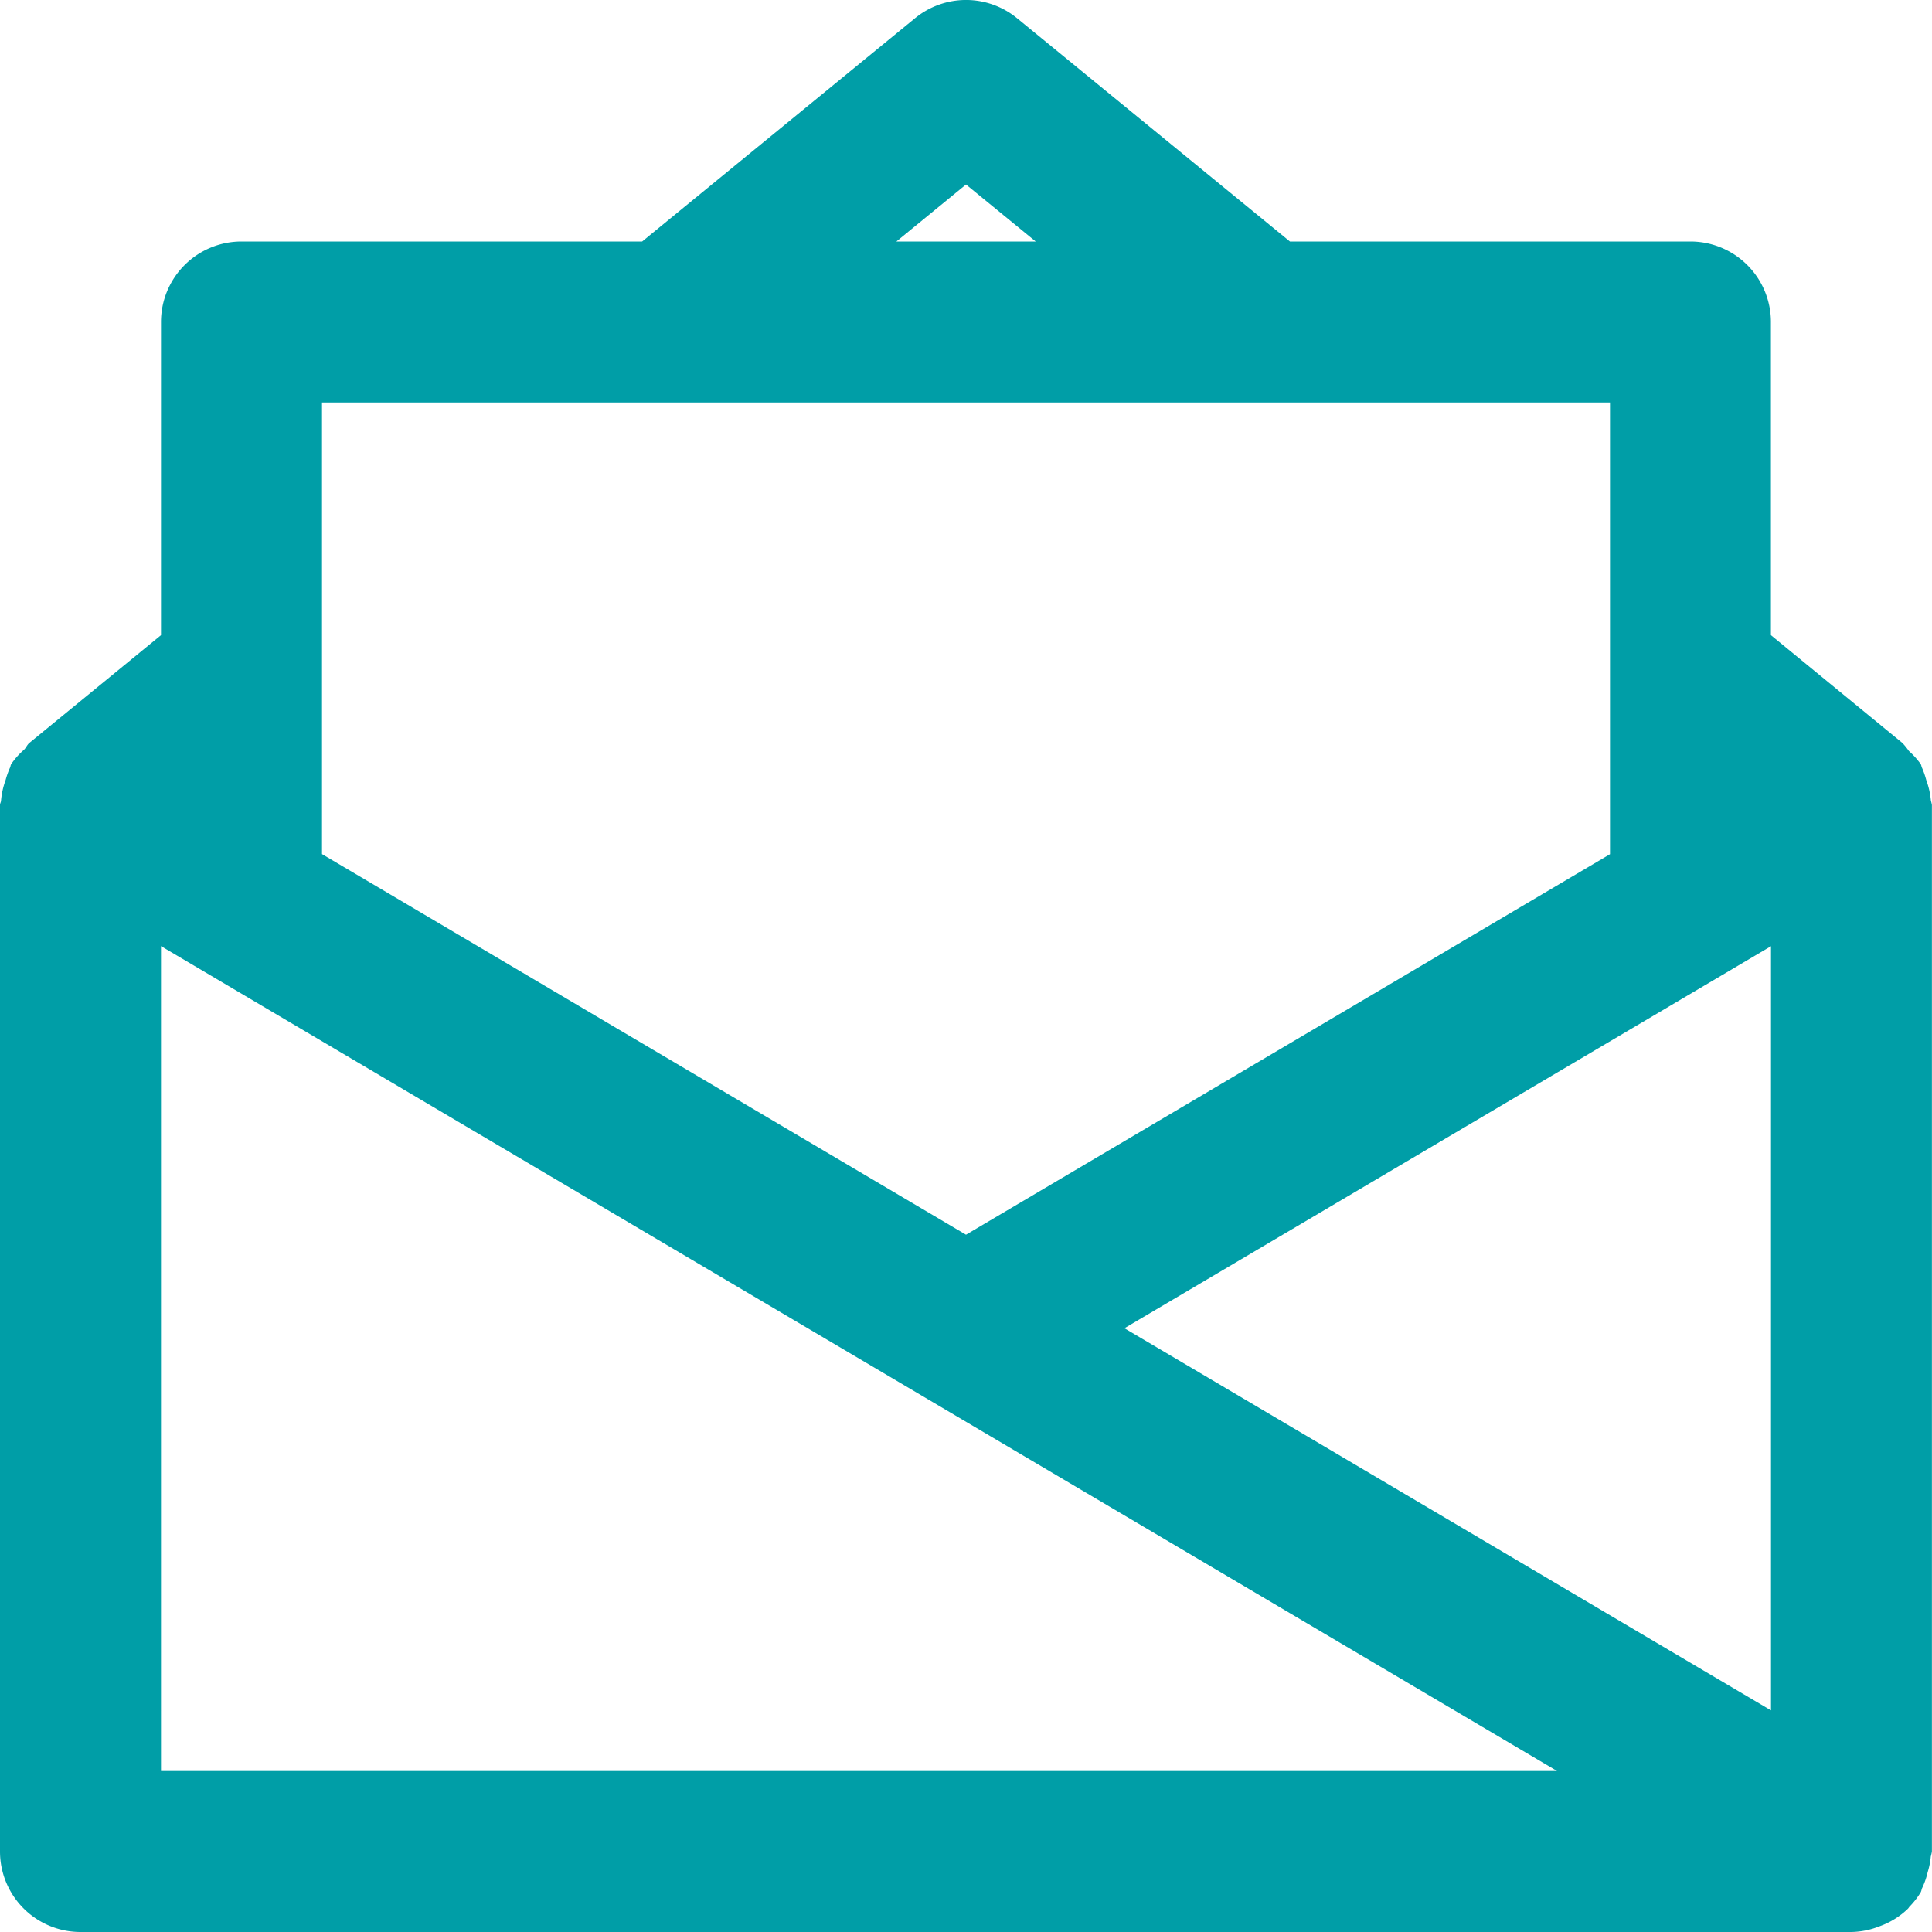
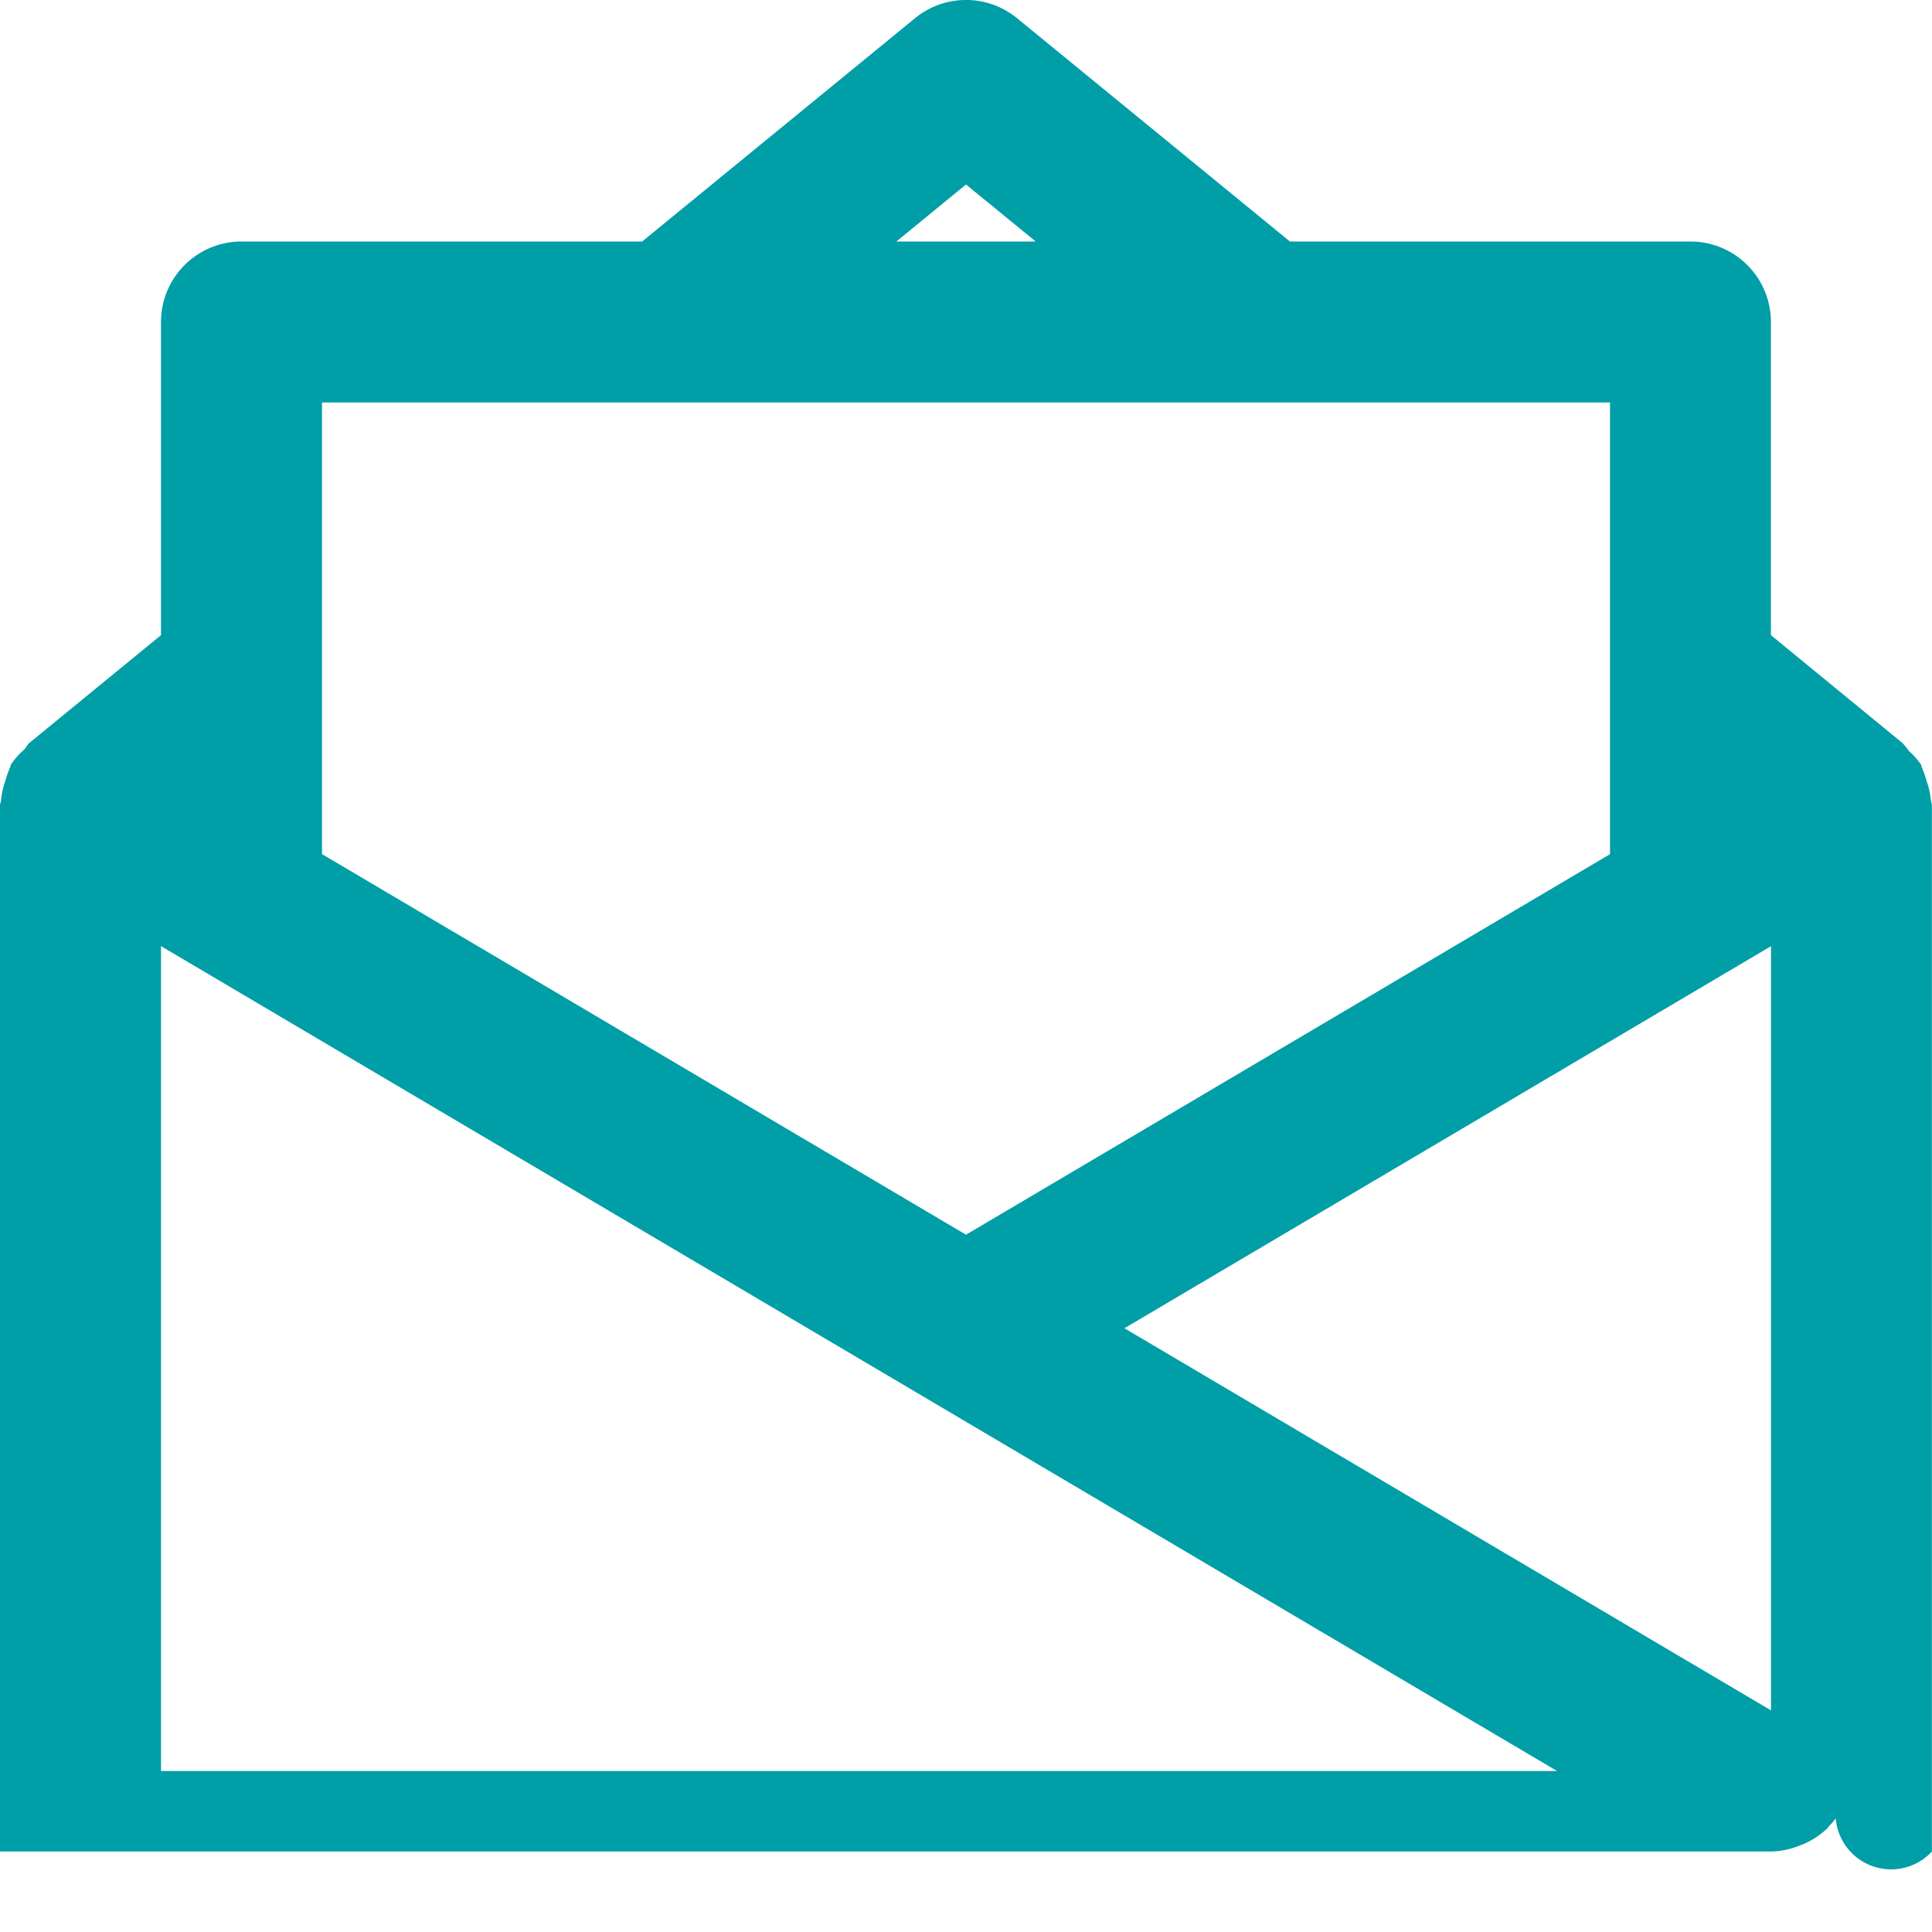
<svg xmlns="http://www.w3.org/2000/svg" width="24" height="24" viewBox="0 0 24 24">
  <defs>
    <style>.a{fill:#009ea7;}</style>
  </defs>
  <g transform="translate(-0.006 0)">
    <g transform="translate(0.006 0)">
-       <path class="a" d="M23.992,9.944a.976.976,0,0,0-.057-.253,1.023,1.023,0,0,0-.053-.153c-.008-.015-.007-.031-.016-.046a.981.981,0,0,0-.146-.162.906.906,0,0,0-.081-.1L22.005,7.89V4a1,1,0,0,0-1-1H16.03L12.64.226a1,1,0,0,0-1.267,0L7.983,3H3.006a1,1,0,0,0-1,1V7.89L.373,9.227c-.029.023-.042.06-.068.086a.944.944,0,0,0-.16.179c-.009.015-.008.032-.016.047a.988.988,0,0,0-.053.15.993.993,0,0,0-.057.254c0,.02-.013.037-.013.057V23a1,1,0,0,0,1,1h22a.994.994,0,0,0,.344-.069c.026-.01.051-.019.077-.031a.974.974,0,0,0,.28-.189c.008-.008.013-.018.02-.026a.966.966,0,0,0,.138-.177c.011-.019.011-.04.021-.059a.937.937,0,0,0,.066-.191.961.961,0,0,0,.039-.195A.632.632,0,0,0,24.005,23V10A.515.515,0,0,0,23.992,9.944ZM12.006,2.292,12.872,3H11.141ZM4.006,5h16v5.611l-8,4.727-8-4.728Zm-2,17V11.753L19.348,22Zm20-.753L13.974,16.5l8.032-4.746v9.493Z" transform="translate(-0.006 0)" />
+       <path class="a" d="M23.992,9.944a.976.976,0,0,0-.057-.253,1.023,1.023,0,0,0-.053-.153c-.008-.015-.007-.031-.016-.046a.981.981,0,0,0-.146-.162.906.906,0,0,0-.081-.1L22.005,7.89V4a1,1,0,0,0-1-1H16.03L12.64.226a1,1,0,0,0-1.267,0L7.983,3H3.006a1,1,0,0,0-1,1V7.89L.373,9.227c-.029.023-.042.06-.068.086a.944.944,0,0,0-.16.179c-.009.015-.008.032-.016.047a.988.988,0,0,0-.053.15.993.993,0,0,0-.057.254c0,.02-.013.037-.013.057V23h22a.994.994,0,0,0,.344-.069c.026-.01.051-.019.077-.031a.974.974,0,0,0,.28-.189c.008-.008.013-.018.02-.026a.966.966,0,0,0,.138-.177c.011-.019.011-.04.021-.059a.937.937,0,0,0,.066-.191.961.961,0,0,0,.039-.195A.632.632,0,0,0,24.005,23V10A.515.515,0,0,0,23.992,9.944ZM12.006,2.292,12.872,3H11.141ZM4.006,5h16v5.611l-8,4.727-8-4.728Zm-2,17V11.753L19.348,22Zm20-.753L13.974,16.5l8.032-4.746v9.493Z" transform="translate(-0.006 0)" />
    </g>
  </g>
</svg>